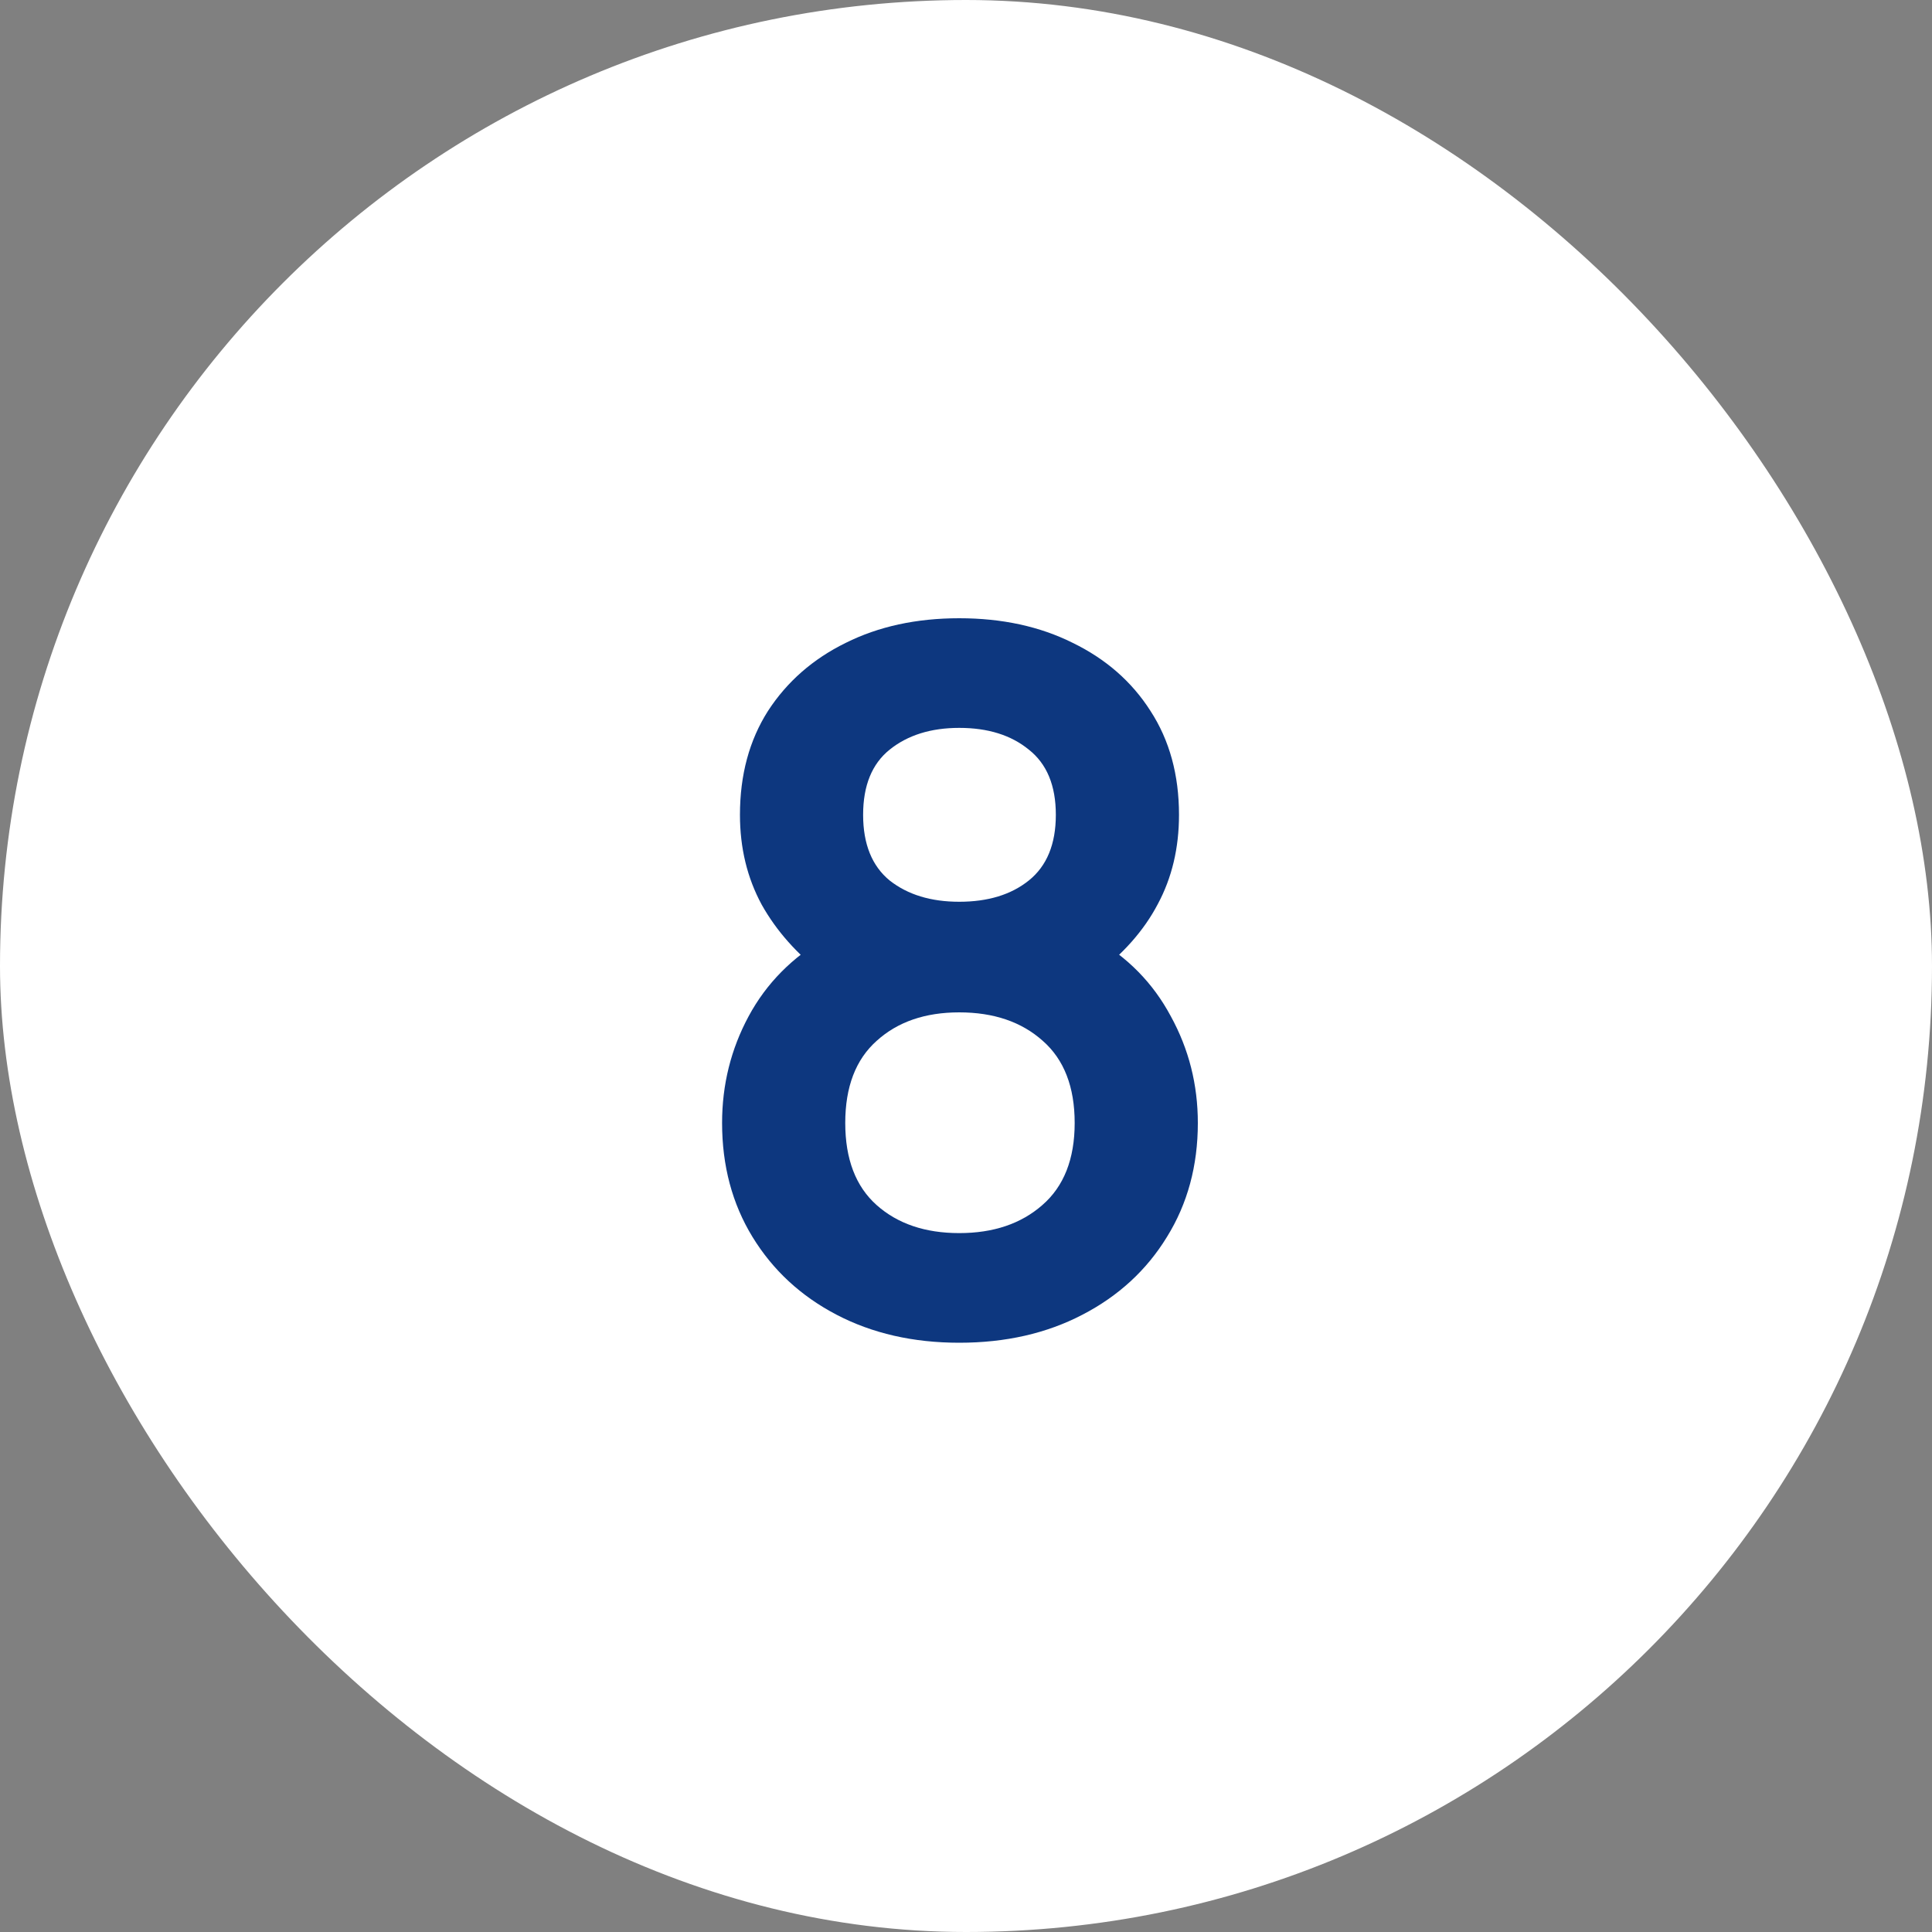
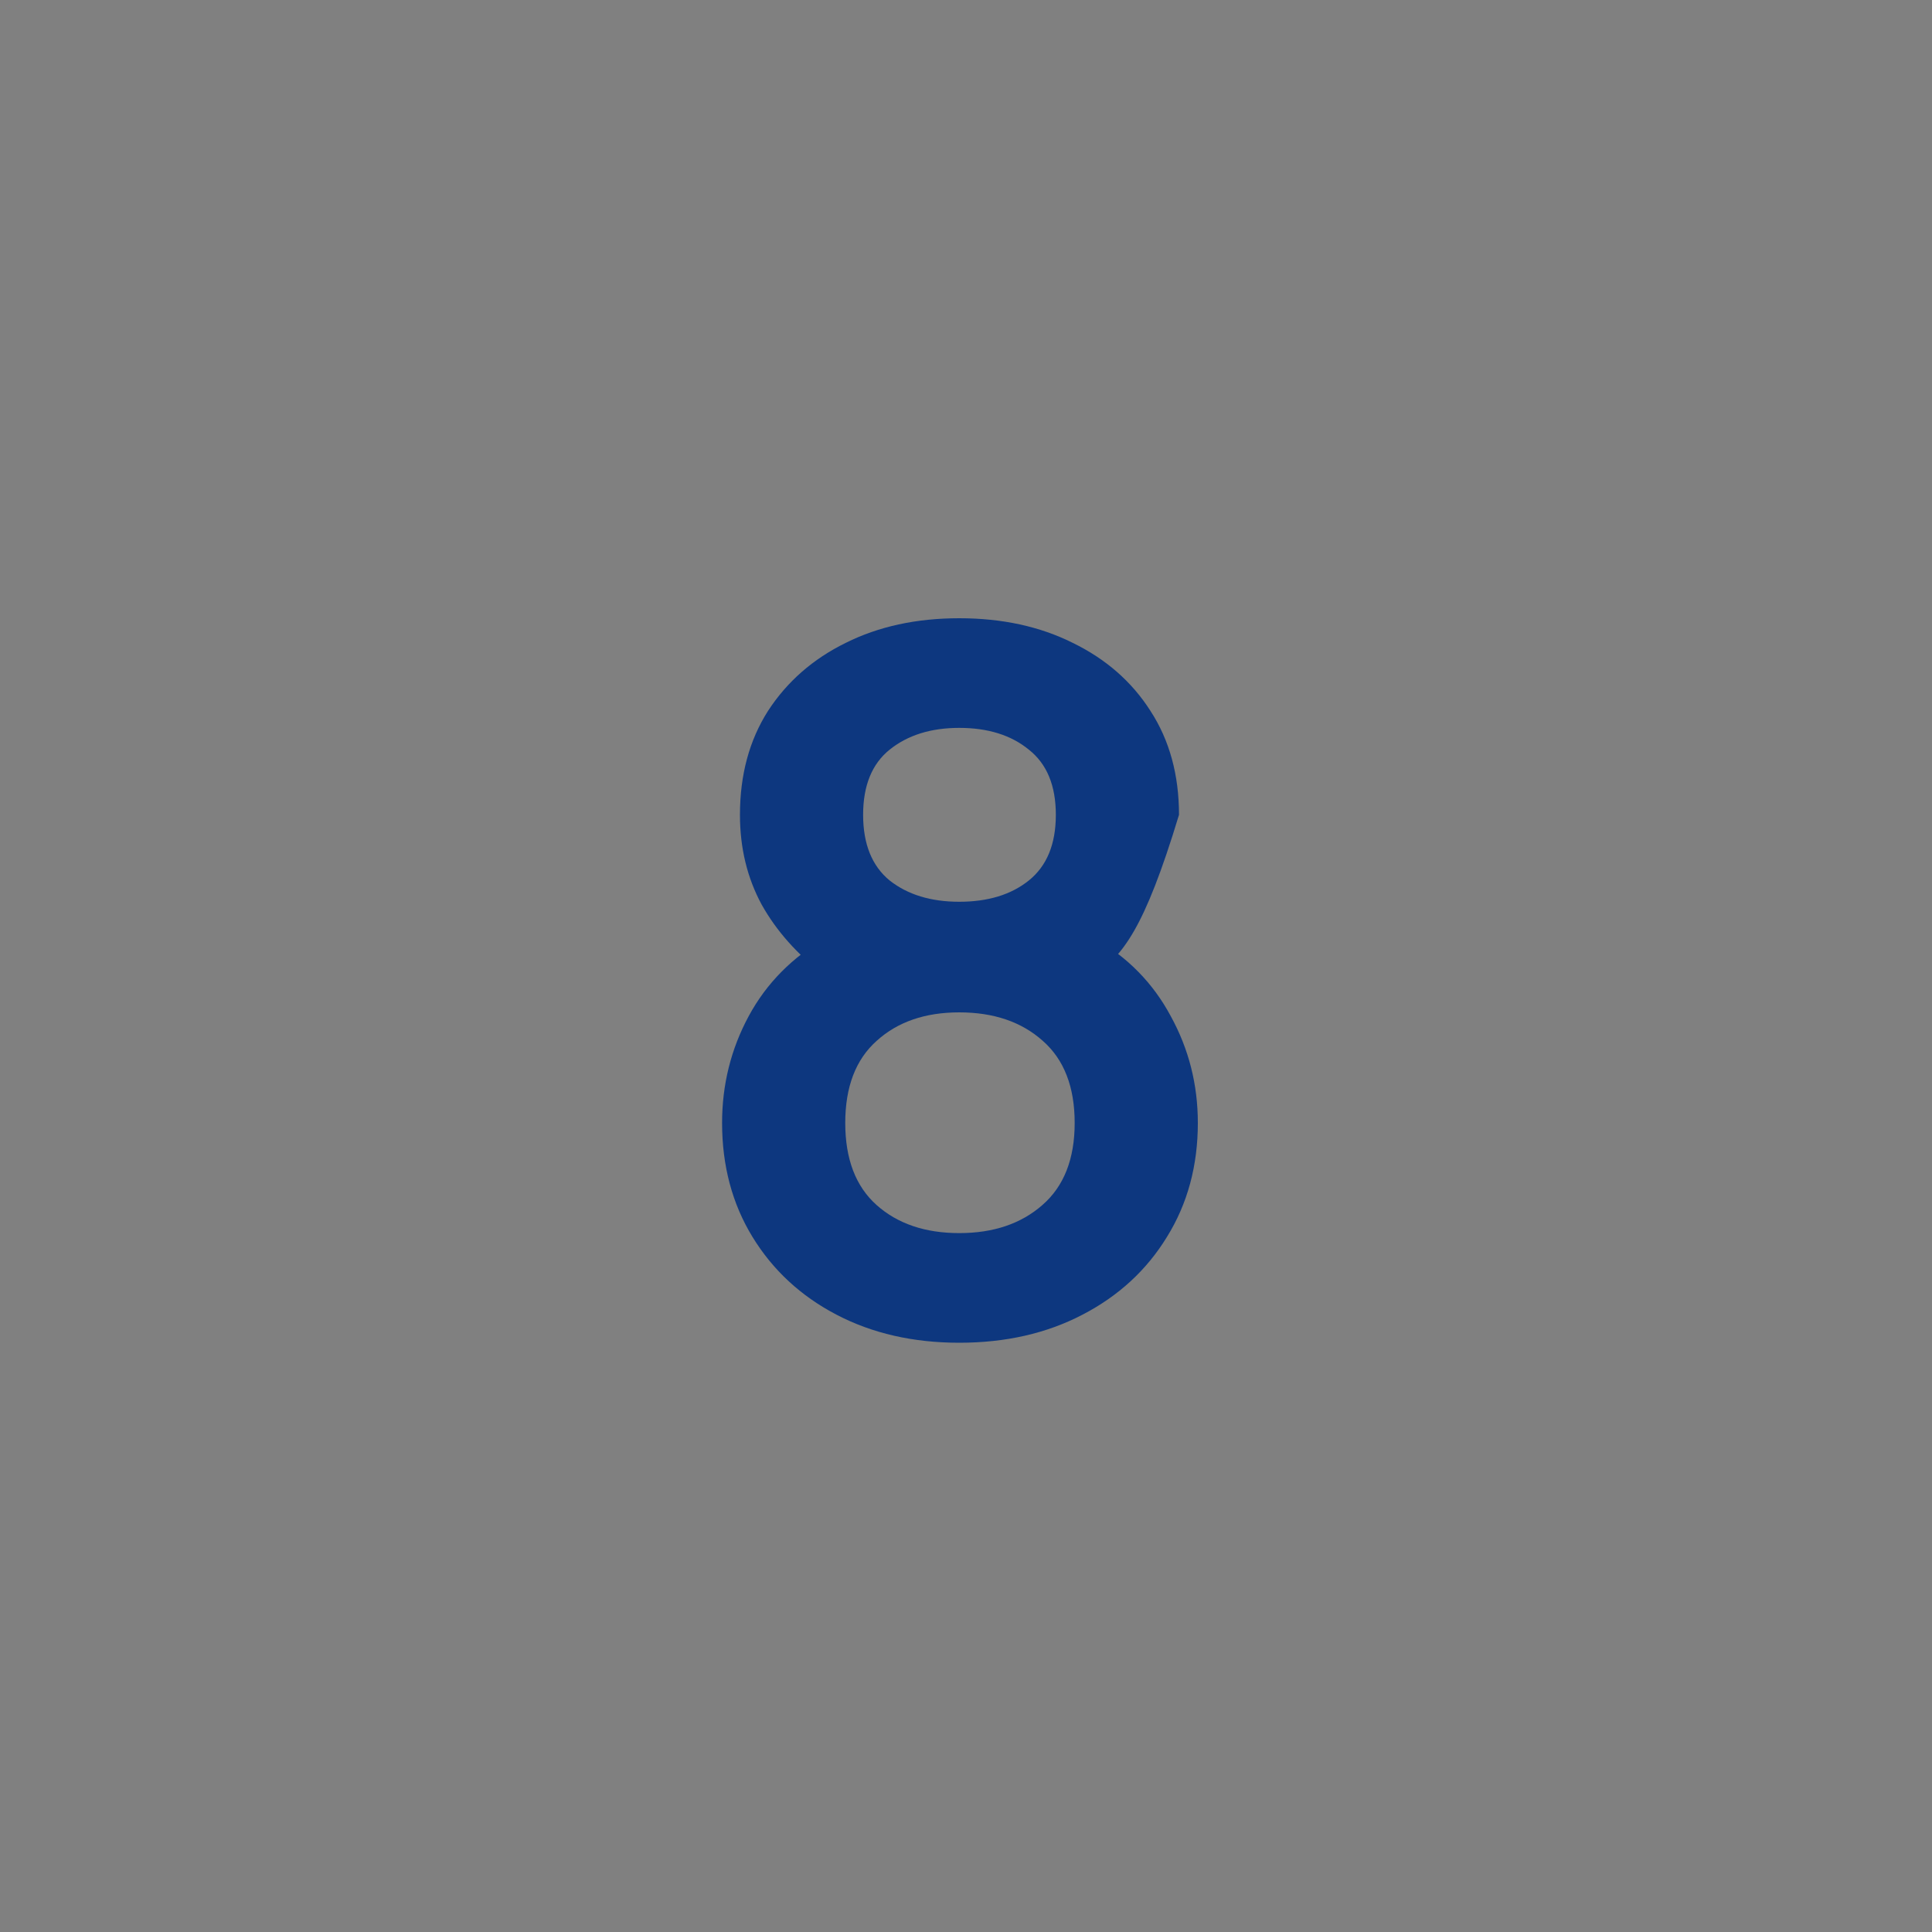
<svg xmlns="http://www.w3.org/2000/svg" width="32" height="32" viewBox="0 0 32 32" fill="none">
  <rect x="0" y="0" width="32" height="32" fill="#808080" stroke="none" />
-   <rect width="32" height="32" rx="16" fill="white" />
-   <path d="M15.888 22.24C15.125 22.24 14.448 22.085 13.856 21.776C13.264 21.467 12.8 21.037 12.464 20.488C12.128 19.939 11.96 19.309 11.96 18.6C11.96 17.965 12.107 17.376 12.4 16.832C12.693 16.288 13.123 15.853 13.688 15.528L13.648 16.144C13.205 15.808 12.861 15.421 12.616 14.984C12.376 14.541 12.256 14.045 12.256 13.496C12.256 12.835 12.411 12.261 12.72 11.776C13.035 11.291 13.464 10.915 14.008 10.648C14.552 10.376 15.179 10.24 15.888 10.24C16.597 10.24 17.224 10.376 17.768 10.648C18.317 10.915 18.747 11.291 19.056 11.776C19.371 12.261 19.528 12.835 19.528 13.496C19.528 14.045 19.411 14.539 19.176 14.976C18.947 15.413 18.597 15.808 18.128 16.16L18.12 15.536C18.675 15.851 19.099 16.283 19.392 16.832C19.691 17.376 19.84 17.965 19.84 18.6C19.84 19.309 19.669 19.939 19.328 20.488C18.992 21.037 18.525 21.467 17.928 21.776C17.336 22.085 16.656 22.24 15.888 22.24ZM15.888 20.424C16.453 20.424 16.912 20.269 17.264 19.96C17.621 19.651 17.8 19.197 17.8 18.6C17.8 18.003 17.624 17.549 17.272 17.24C16.92 16.925 16.459 16.768 15.888 16.768C15.323 16.768 14.867 16.925 14.52 17.24C14.173 17.549 14 18.003 14 18.6C14 19.197 14.173 19.651 14.52 19.96C14.867 20.269 15.323 20.424 15.888 20.424ZM15.888 14.936C16.363 14.936 16.747 14.819 17.04 14.584C17.339 14.344 17.488 13.981 17.488 13.496C17.488 13.011 17.339 12.651 17.04 12.416C16.747 12.176 16.363 12.056 15.888 12.056C15.419 12.056 15.035 12.176 14.736 12.416C14.443 12.651 14.296 13.011 14.296 13.496C14.296 13.981 14.443 14.344 14.736 14.584C15.035 14.819 15.419 14.936 15.888 14.936Z" fill="#0D377F" />
+   <path d="M15.888 22.24C15.125 22.24 14.448 22.085 13.856 21.776C13.264 21.467 12.8 21.037 12.464 20.488C12.128 19.939 11.96 19.309 11.96 18.6C11.96 17.965 12.107 17.376 12.4 16.832C12.693 16.288 13.123 15.853 13.688 15.528L13.648 16.144C13.205 15.808 12.861 15.421 12.616 14.984C12.376 14.541 12.256 14.045 12.256 13.496C12.256 12.835 12.411 12.261 12.72 11.776C13.035 11.291 13.464 10.915 14.008 10.648C14.552 10.376 15.179 10.24 15.888 10.24C16.597 10.24 17.224 10.376 17.768 10.648C18.317 10.915 18.747 11.291 19.056 11.776C19.371 12.261 19.528 12.835 19.528 13.496C18.947 15.413 18.597 15.808 18.128 16.16L18.12 15.536C18.675 15.851 19.099 16.283 19.392 16.832C19.691 17.376 19.84 17.965 19.84 18.6C19.84 19.309 19.669 19.939 19.328 20.488C18.992 21.037 18.525 21.467 17.928 21.776C17.336 22.085 16.656 22.24 15.888 22.24ZM15.888 20.424C16.453 20.424 16.912 20.269 17.264 19.96C17.621 19.651 17.8 19.197 17.8 18.6C17.8 18.003 17.624 17.549 17.272 17.24C16.92 16.925 16.459 16.768 15.888 16.768C15.323 16.768 14.867 16.925 14.52 17.24C14.173 17.549 14 18.003 14 18.6C14 19.197 14.173 19.651 14.52 19.96C14.867 20.269 15.323 20.424 15.888 20.424ZM15.888 14.936C16.363 14.936 16.747 14.819 17.04 14.584C17.339 14.344 17.488 13.981 17.488 13.496C17.488 13.011 17.339 12.651 17.04 12.416C16.747 12.176 16.363 12.056 15.888 12.056C15.419 12.056 15.035 12.176 14.736 12.416C14.443 12.651 14.296 13.011 14.296 13.496C14.296 13.981 14.443 14.344 14.736 14.584C15.035 14.819 15.419 14.936 15.888 14.936Z" fill="#0D377F" />
</svg>